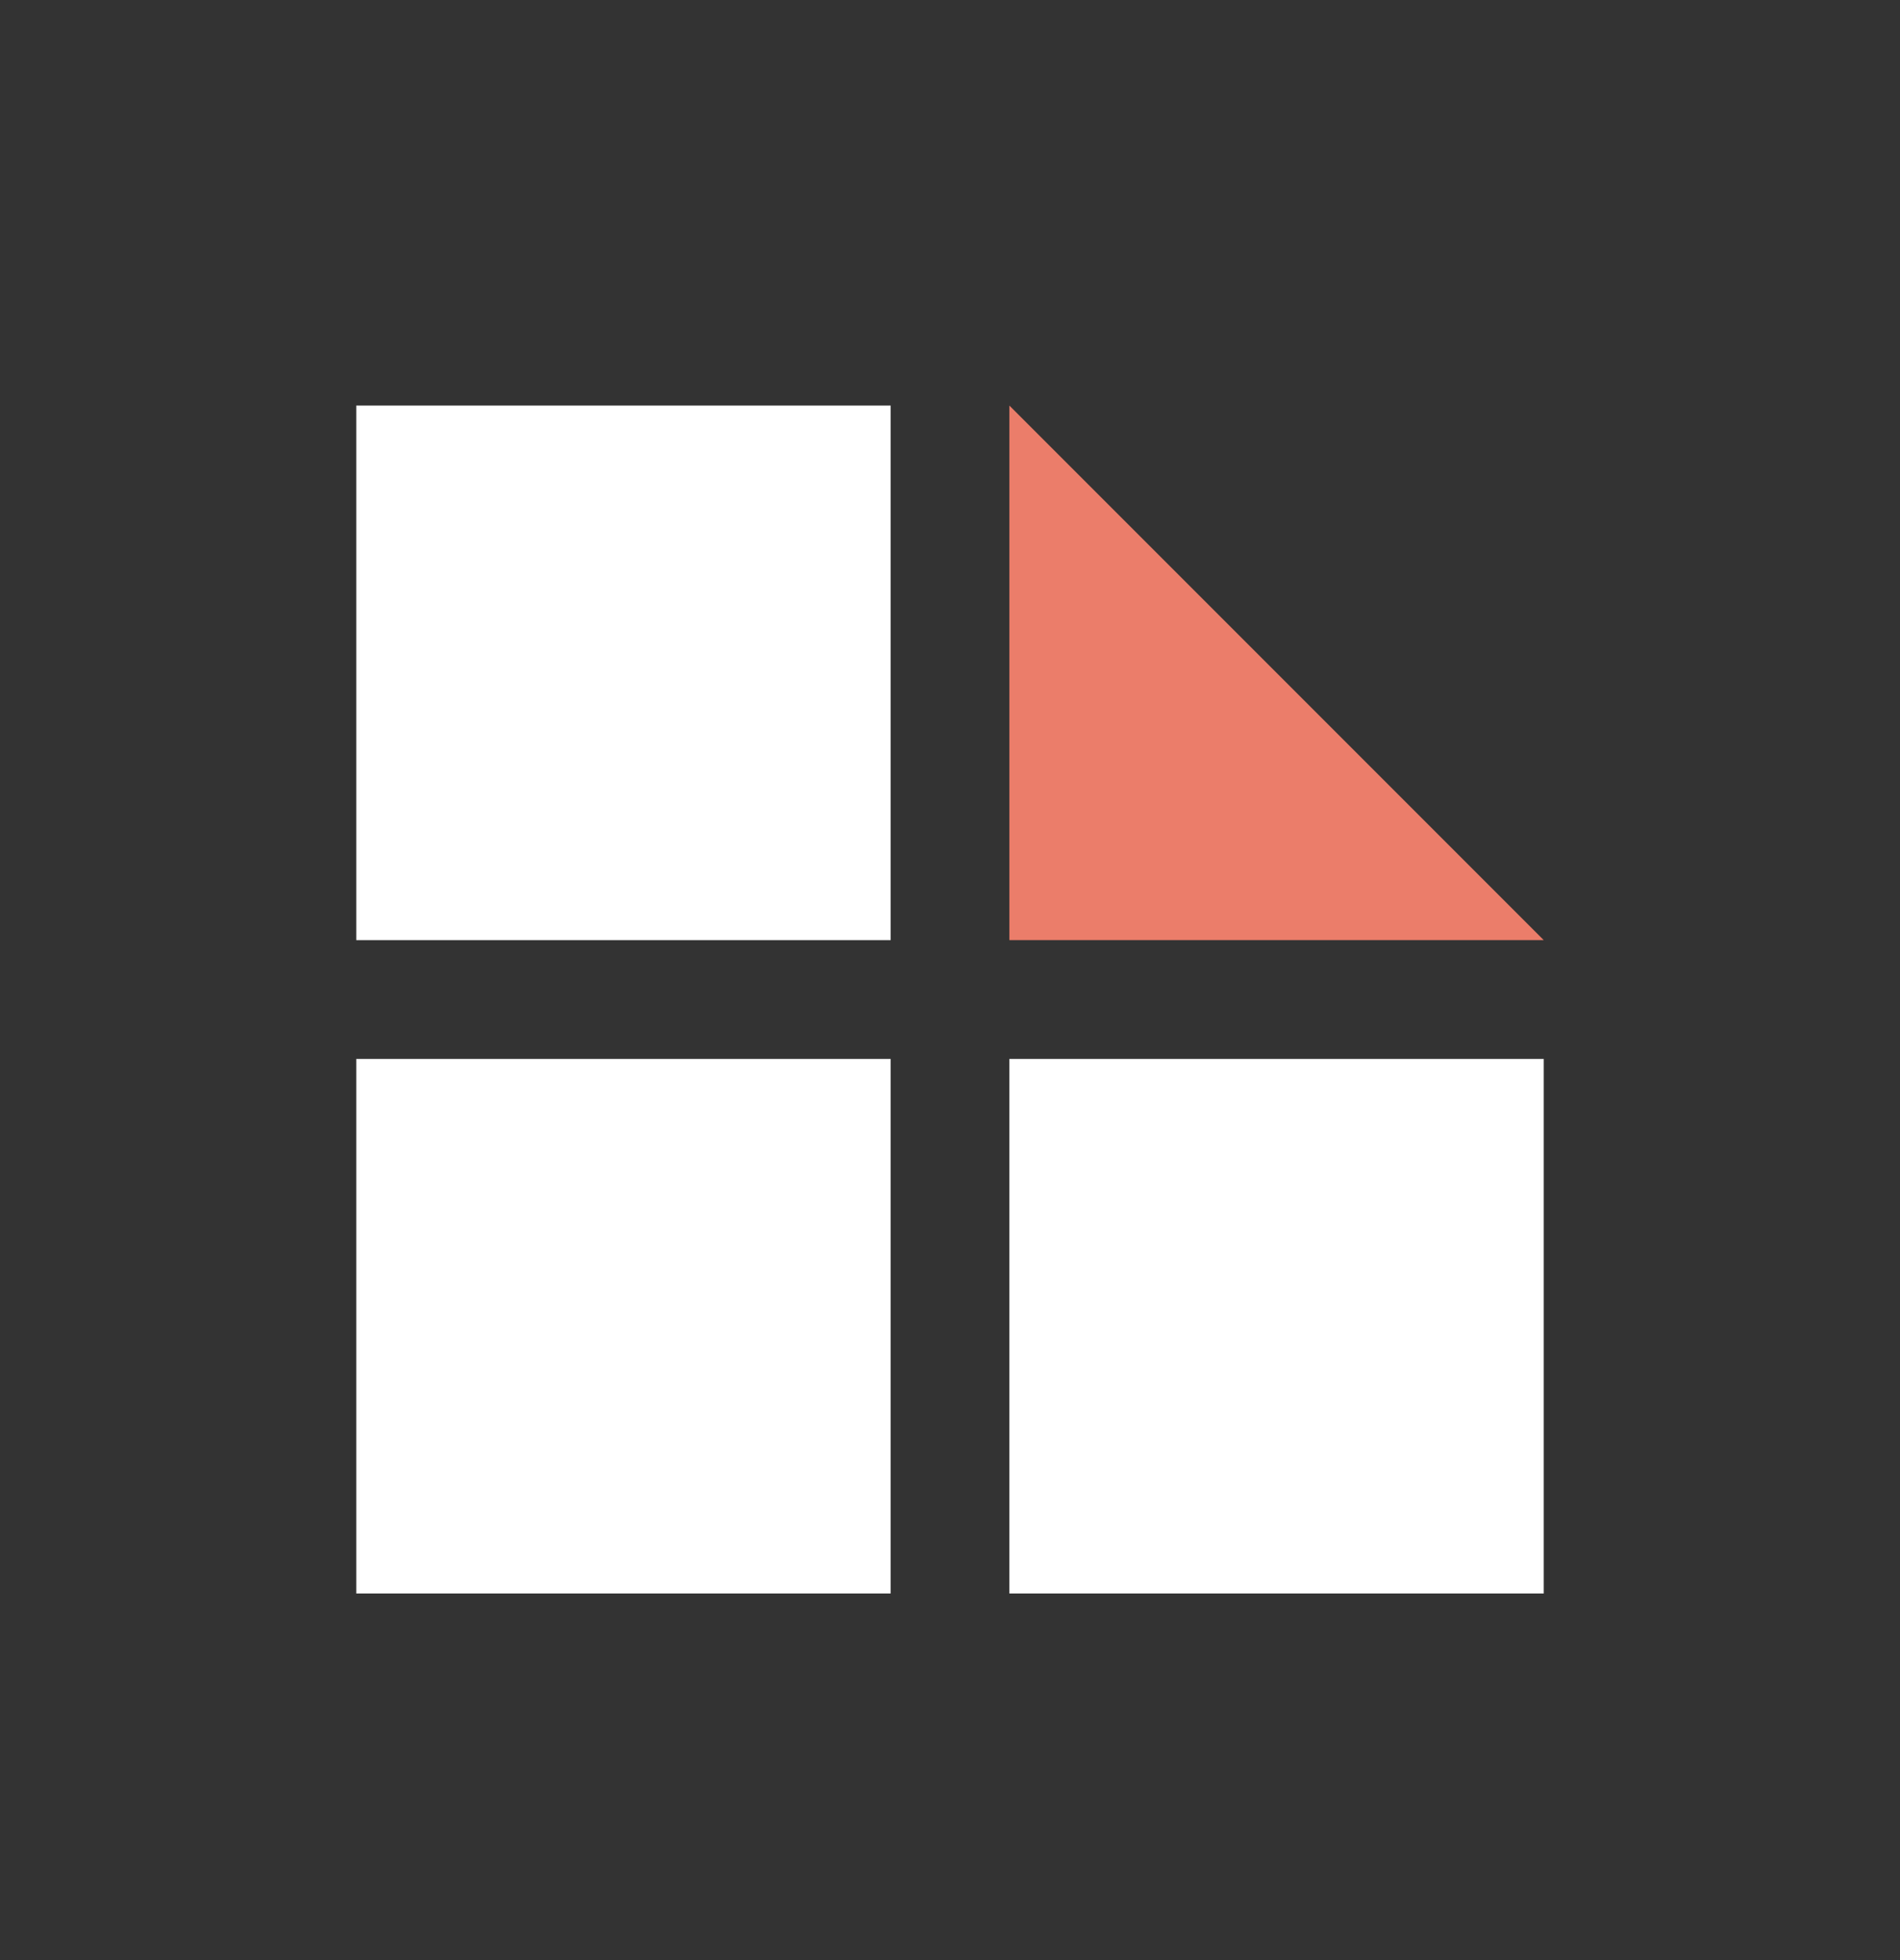
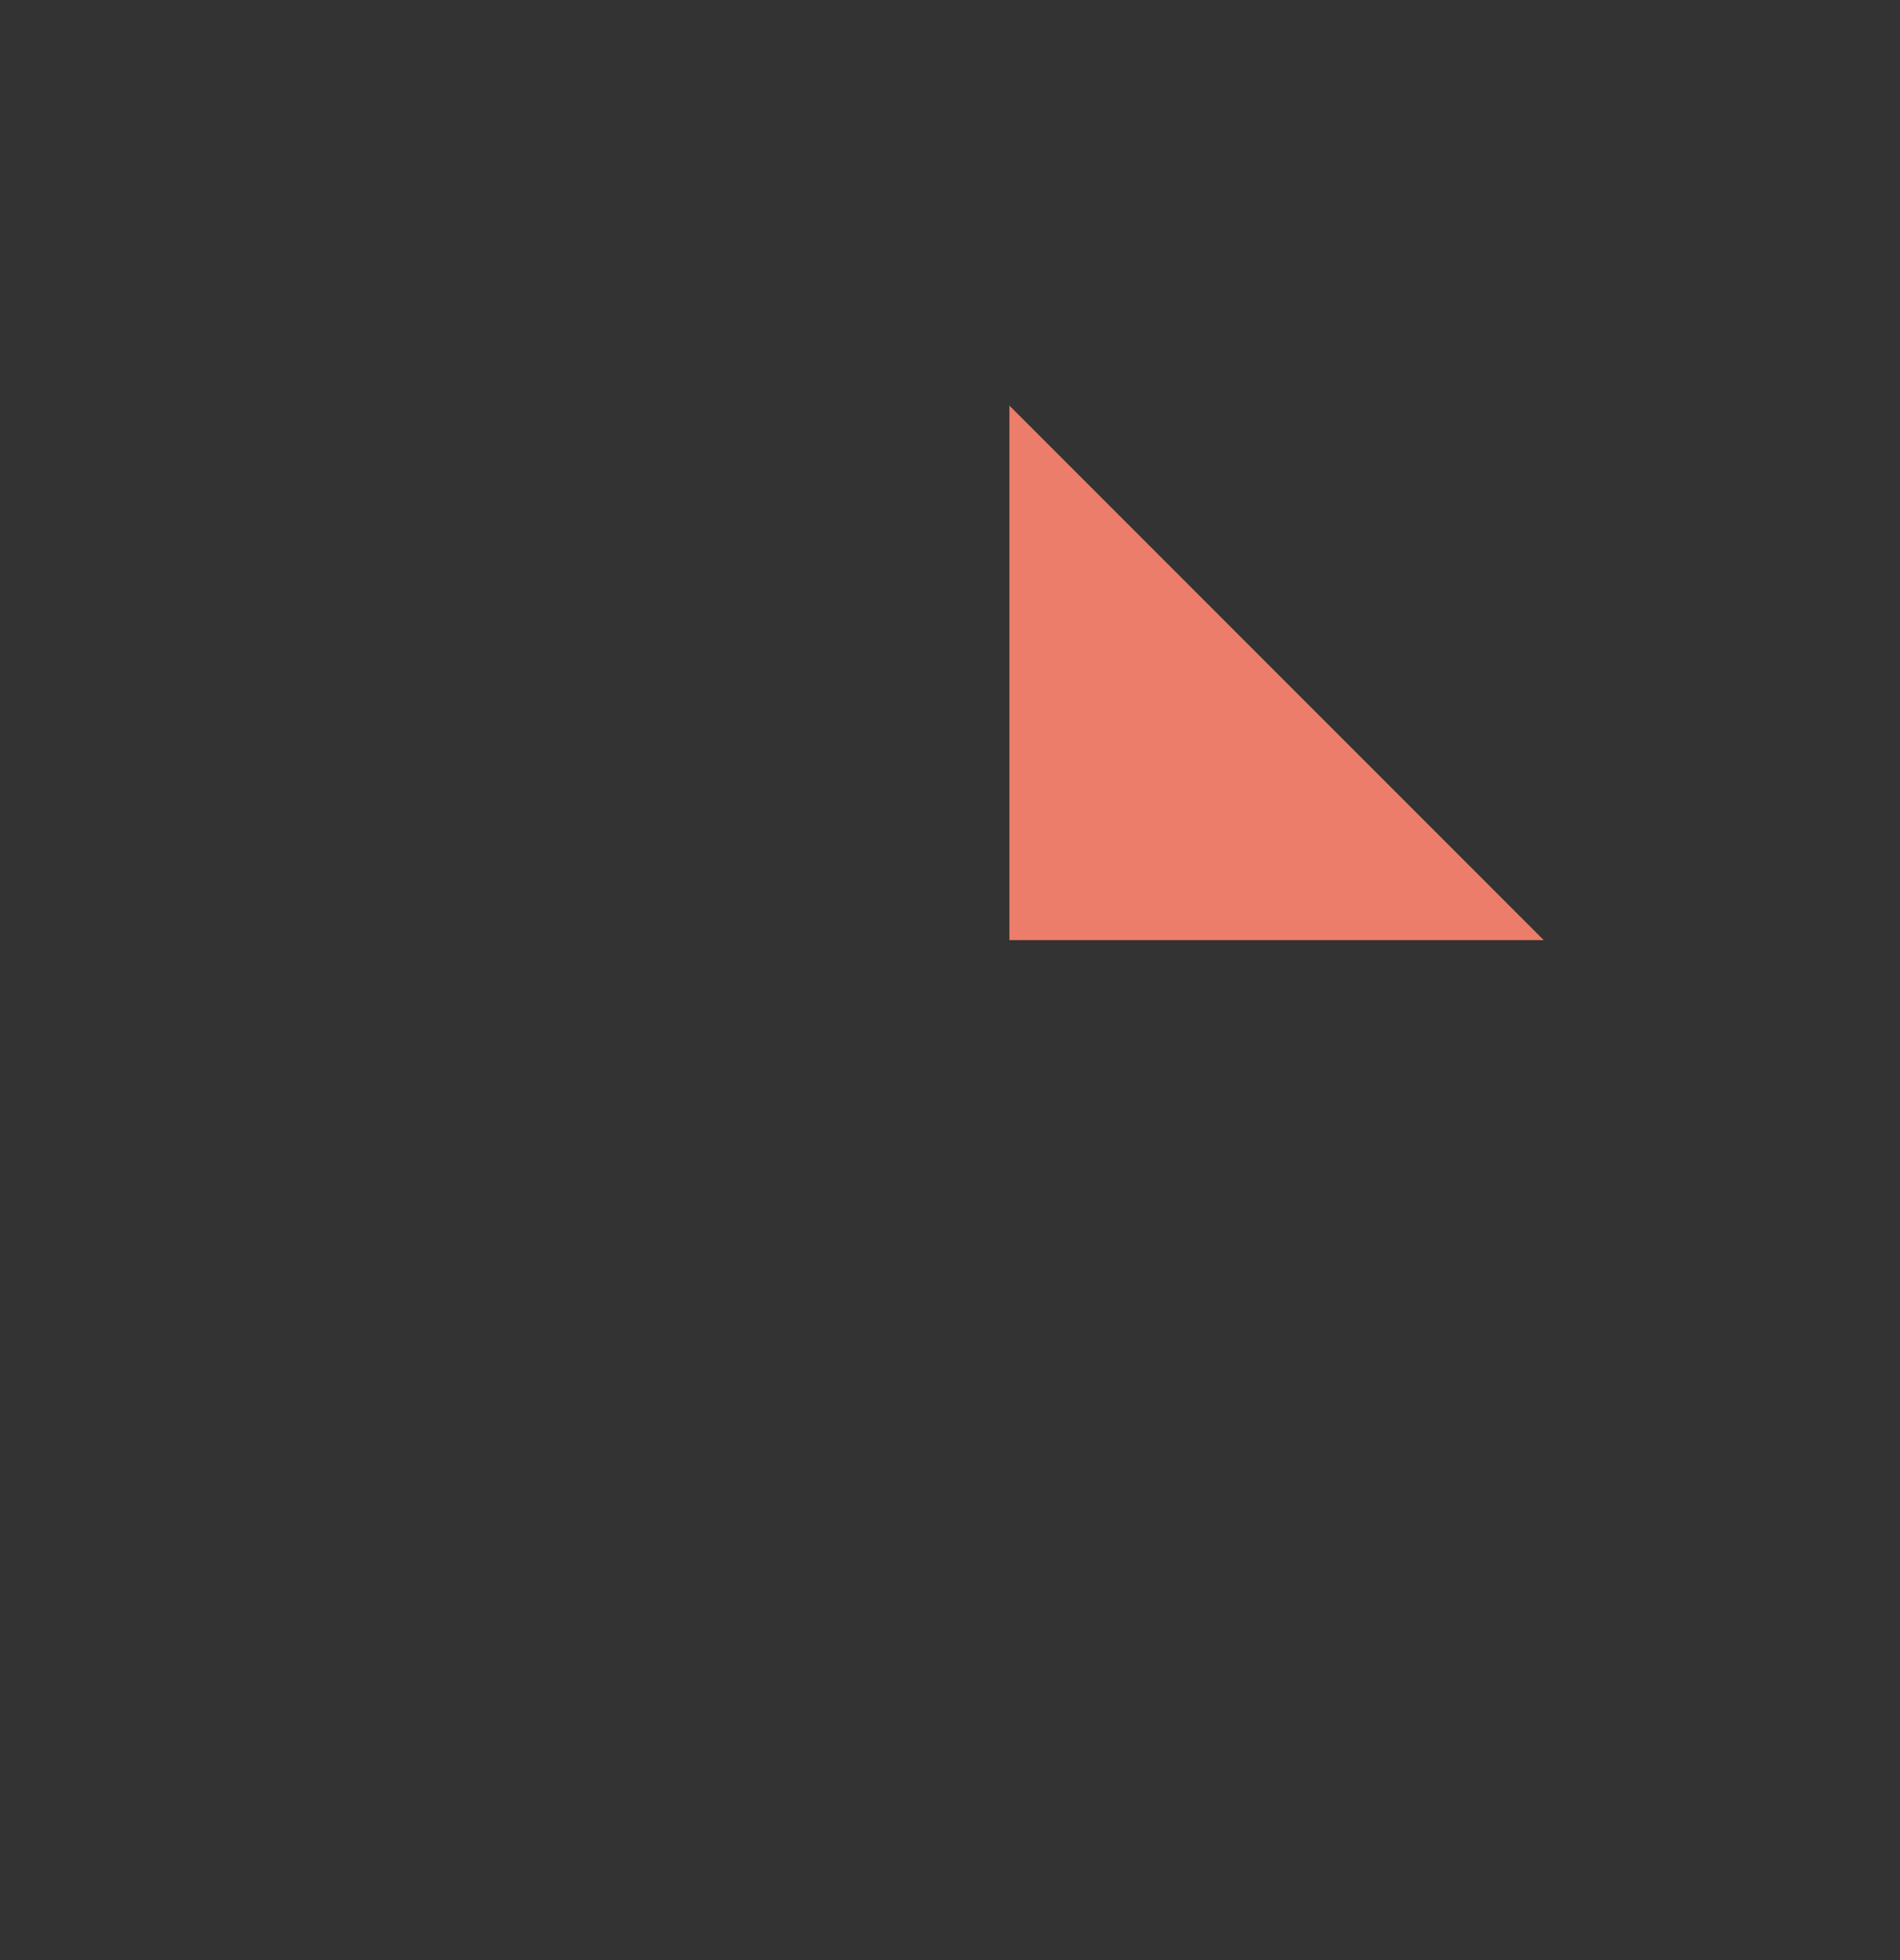
<svg xmlns="http://www.w3.org/2000/svg" width="32" height="33" viewBox="0 0 32 33" fill="none">
  <rect x="0" y="0" width="32" height="33" fill="#333333" stroke="none" />
-   <path d="M6 17.828H13.105H15V19.465V26.828H6V17.828Z" fill="white" />
-   <path d="M17 17.828H24.105H26V19.465V26.828H17V17.828Z" fill="white" />
-   <path d="M6 6.828H13.105H15V8.465V15.828H6V6.828Z" fill="white" />
  <path d="M17 15.828H26L17 6.828V15.828Z" fill="#EB7D6A" />
</svg>